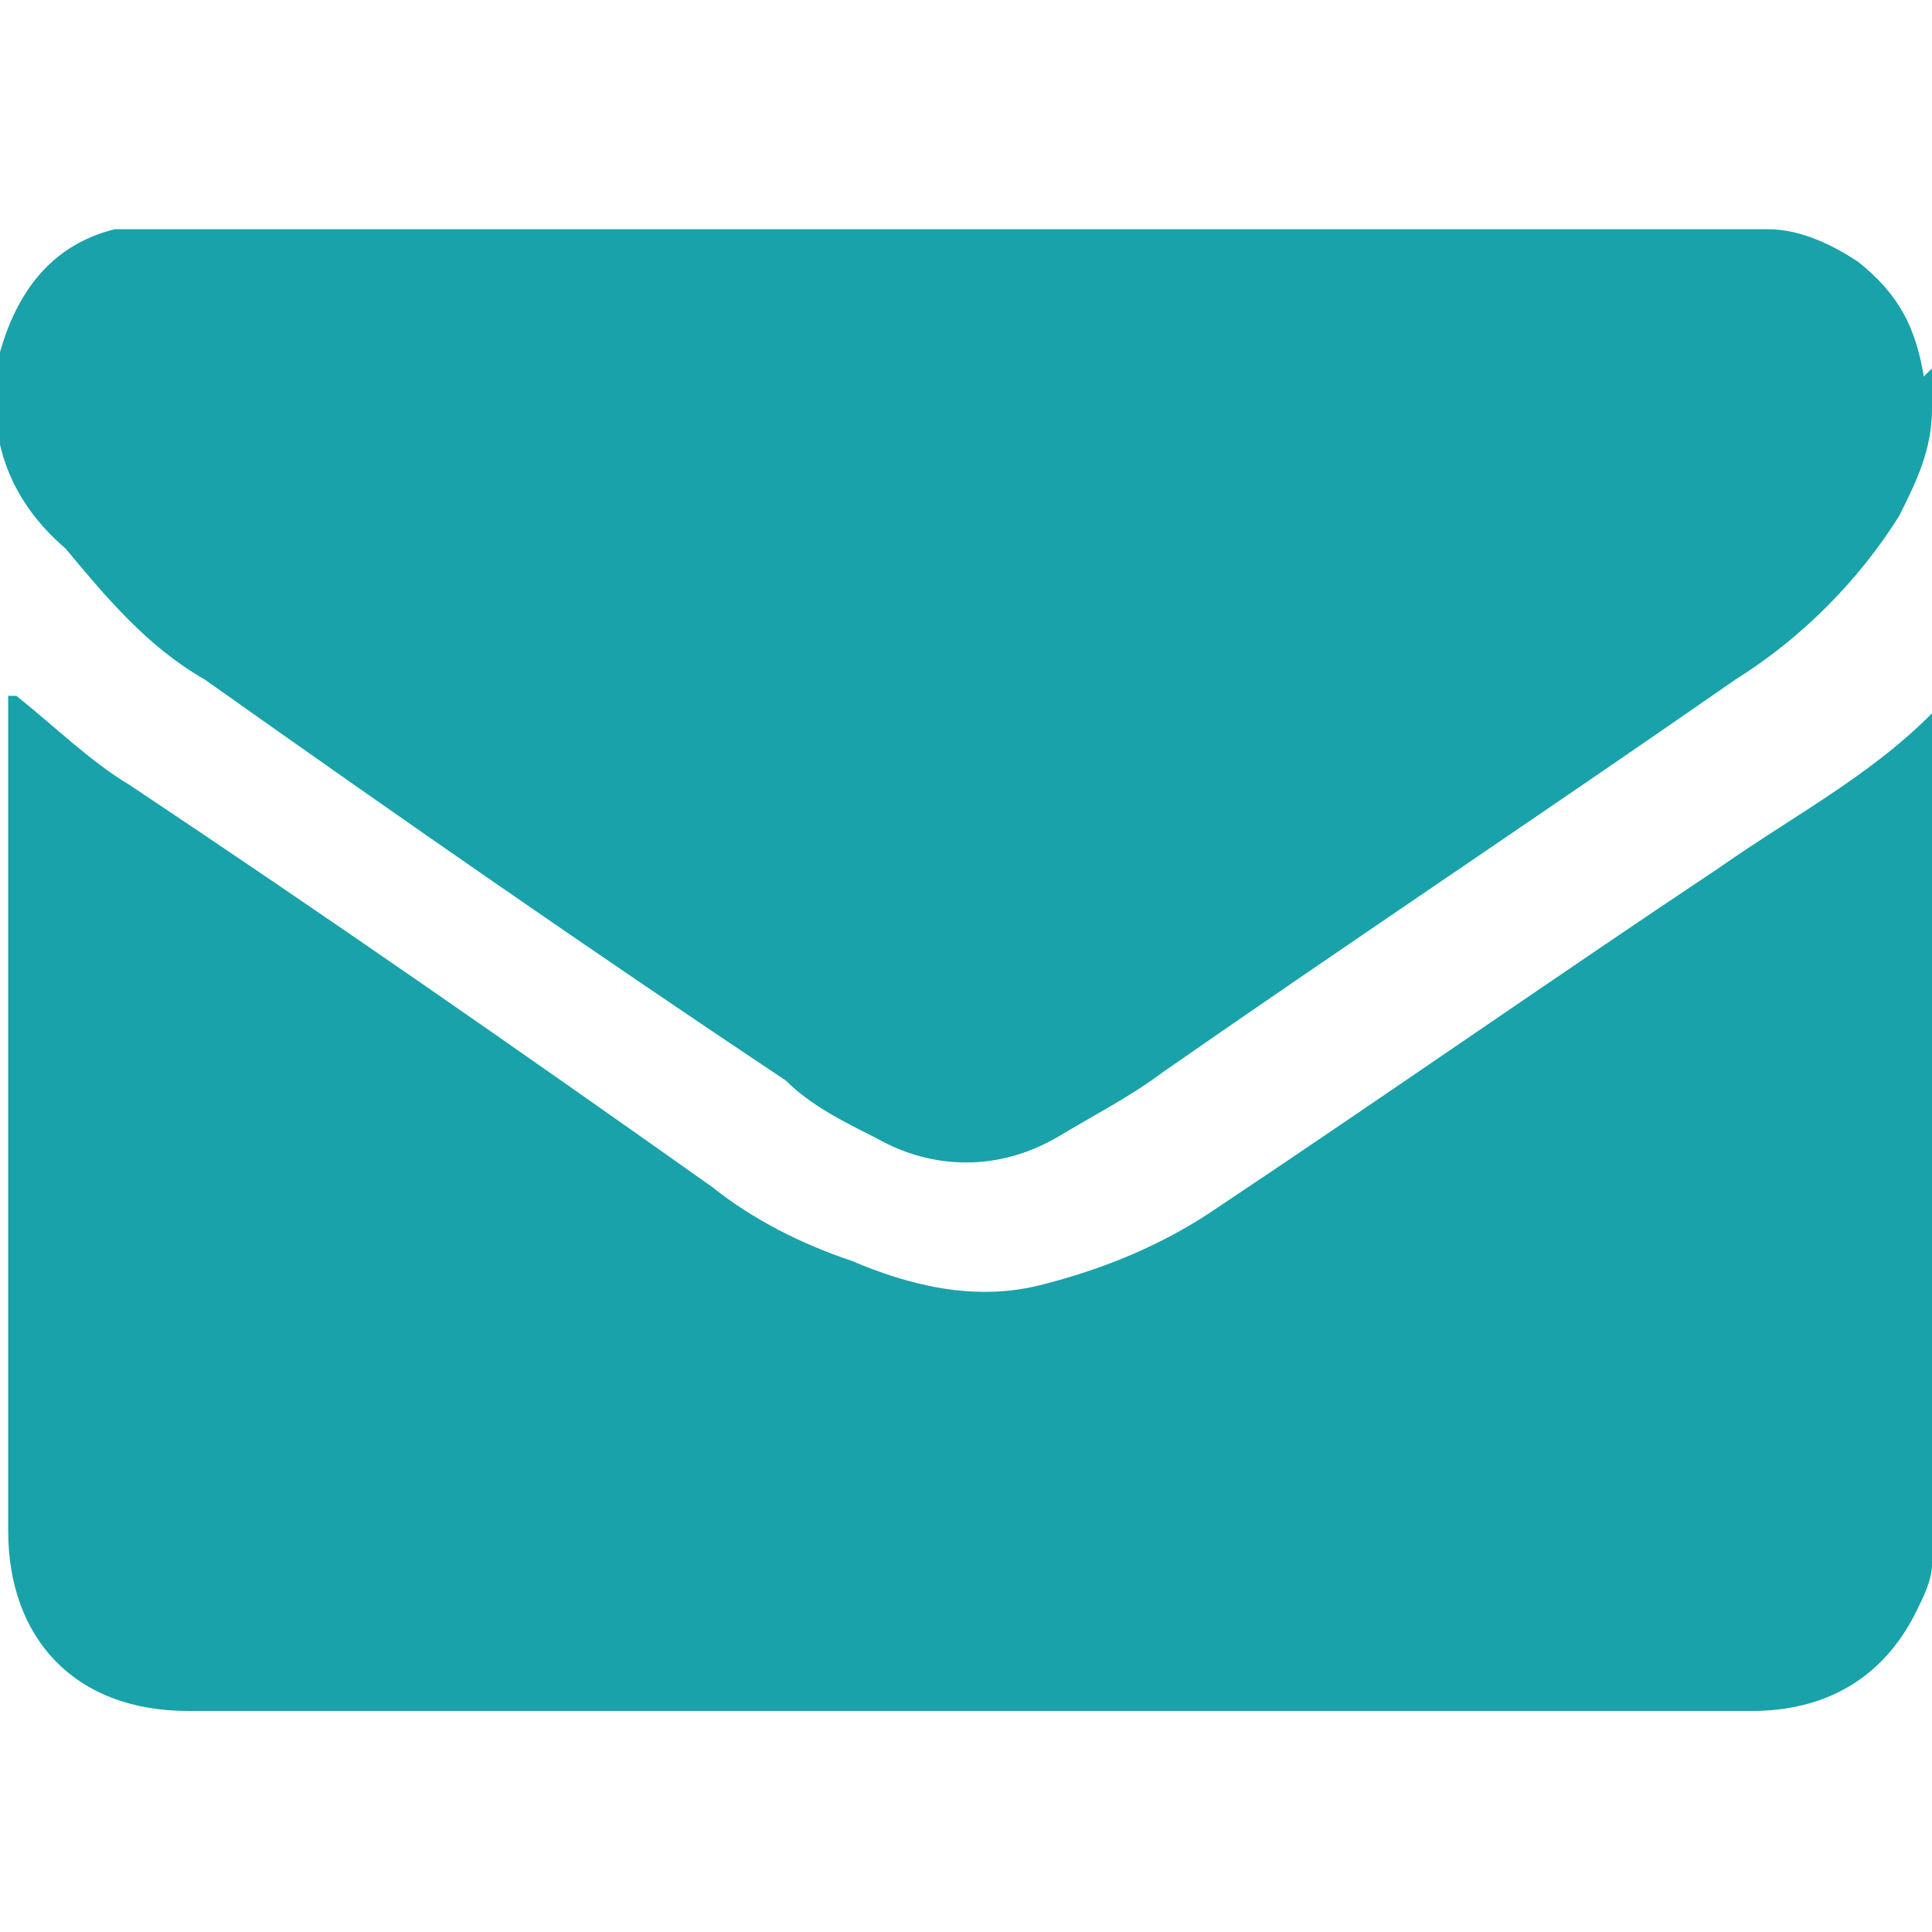
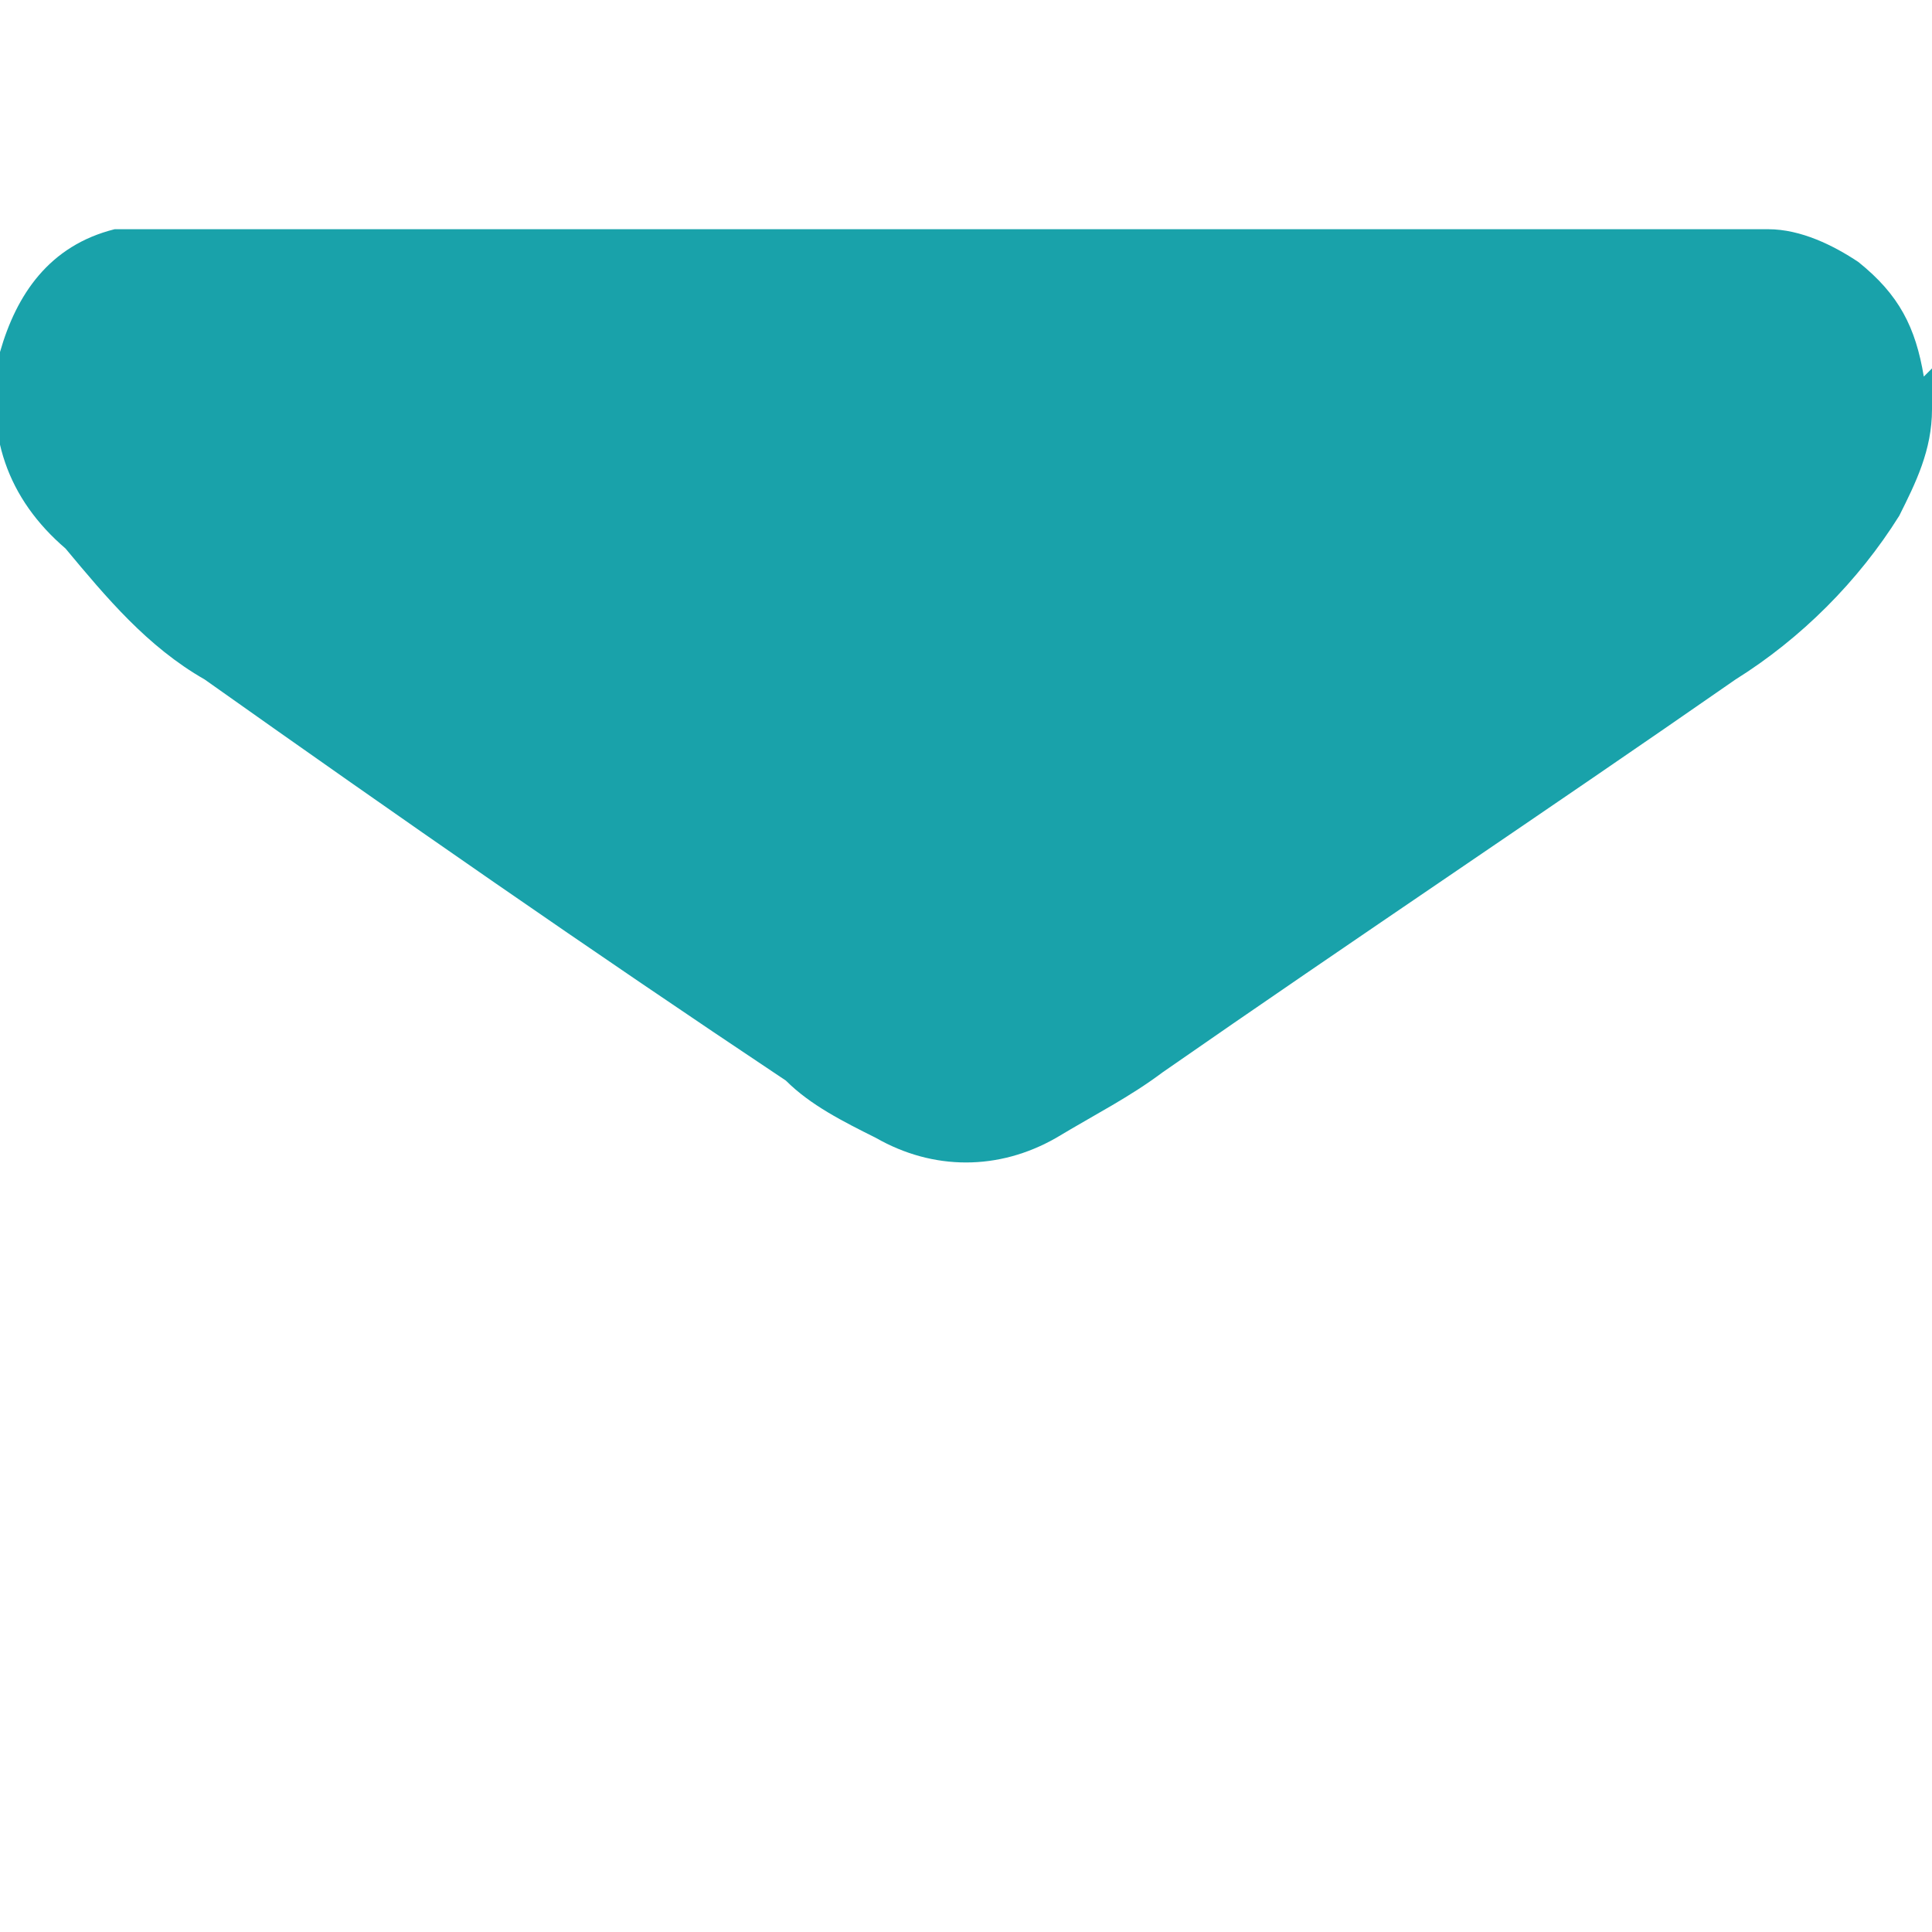
<svg xmlns="http://www.w3.org/2000/svg" viewBox="0 0 23.6 23.6">
  <defs>
    <style>
      .cls-1 {
        mix-blend-mode: multiply;
        opacity: .7;
      }

      .cls-2 {
        isolation: isolate;
      }

      .cls-3 {
        fill: none;
      }

      .cls-3, .cls-4 {
        stroke-width: 0px;
      }

      .cls-4 {
        fill: #19a2aa;
      }

      .cls-5 {
        clip-path: url(#clippath);
      }
    </style>
    <clipPath id="clippath">
-       <rect class="cls-3" x="114.8" y="-186" width="309" height="450.4" transform="translate(538.6 78.5) rotate(-180)" />
-     </clipPath>
+       </clipPath>
  </defs>
  <g class="cls-2">
    <g id="Capa_1" data-name="Capa 1">
      <g class="cls-5">
        <g class="cls-1">
-           <path class="cls-4" d="m10.9,42.9C14.1,16.8,48.8,5.8,66.2,4.5c0,0-29,48.3,125.7,115.5,53.1,23.1,91.5,36.2,119.2,42.3,43.2,9.5,60.4,2,66.9-11.4,1.2,1.7,2.2,3.5,3.2,5.3,2.1,3.9,4.7,9.8,6.3,16.9,1.6,7.6,1.7,15.8.1,24.6h0c-1.6,6.5-4.6,13.3-9.7,19.9-33.3,43-202.9-38.1-202.9-38.1C45.6,116,7.8,68.7,10.9,42.9Z" />
-         </g>
+           </g>
      </g>
      <g>
-         <path class="cls-4" d="m23.6,8.6v10.5c0,.2-.1.4-.2.6-.4.8-1.1,1.2-2,1.2-6.4,0-12.8,0-19.1,0-1.4,0-2.2-.9-2.2-2.2,0-3.3,0-6.6,0-9.9,0,0,0-.1,0-.3,0,0,0,0,.1,0,.5.4.9.8,1.4,1.1,2.4,1.6,4.7,3.2,7.1,4.9.5.4,1.1.7,1.7.9.7.3,1.5.5,2.3.3.8-.2,1.5-.5,2.1-.9,2.1-1.4,4.1-2.8,6.2-4.2,1-.7,2-1.2,2.8-2.1Z" />
        <path class="cls-4" d="m23.6,4.5v.5c0,.5-.2.9-.4,1.3-.5.8-1.2,1.5-2,2-2.3,1.6-4.7,3.2-7,4.8-.4.3-.8.5-1.3.8-.7.4-1.5.4-2.2,0-.4-.2-.8-.4-1.1-.7-2.4-1.6-4.7-3.2-7.1-4.9-.7-.4-1.2-1-1.7-1.6C.1,6.1-.2,5.3,0,4.3c.2-.7.6-1.3,1.4-1.5.3,0,.5,0,.8,0,6.3,0,12.7,0,19,0,.1,0,.3,0,.4,0,.4,0,.8.2,1.1.4.5.4.7.8.8,1.4Z" />
      </g>
    </g>
  </g>
</svg>